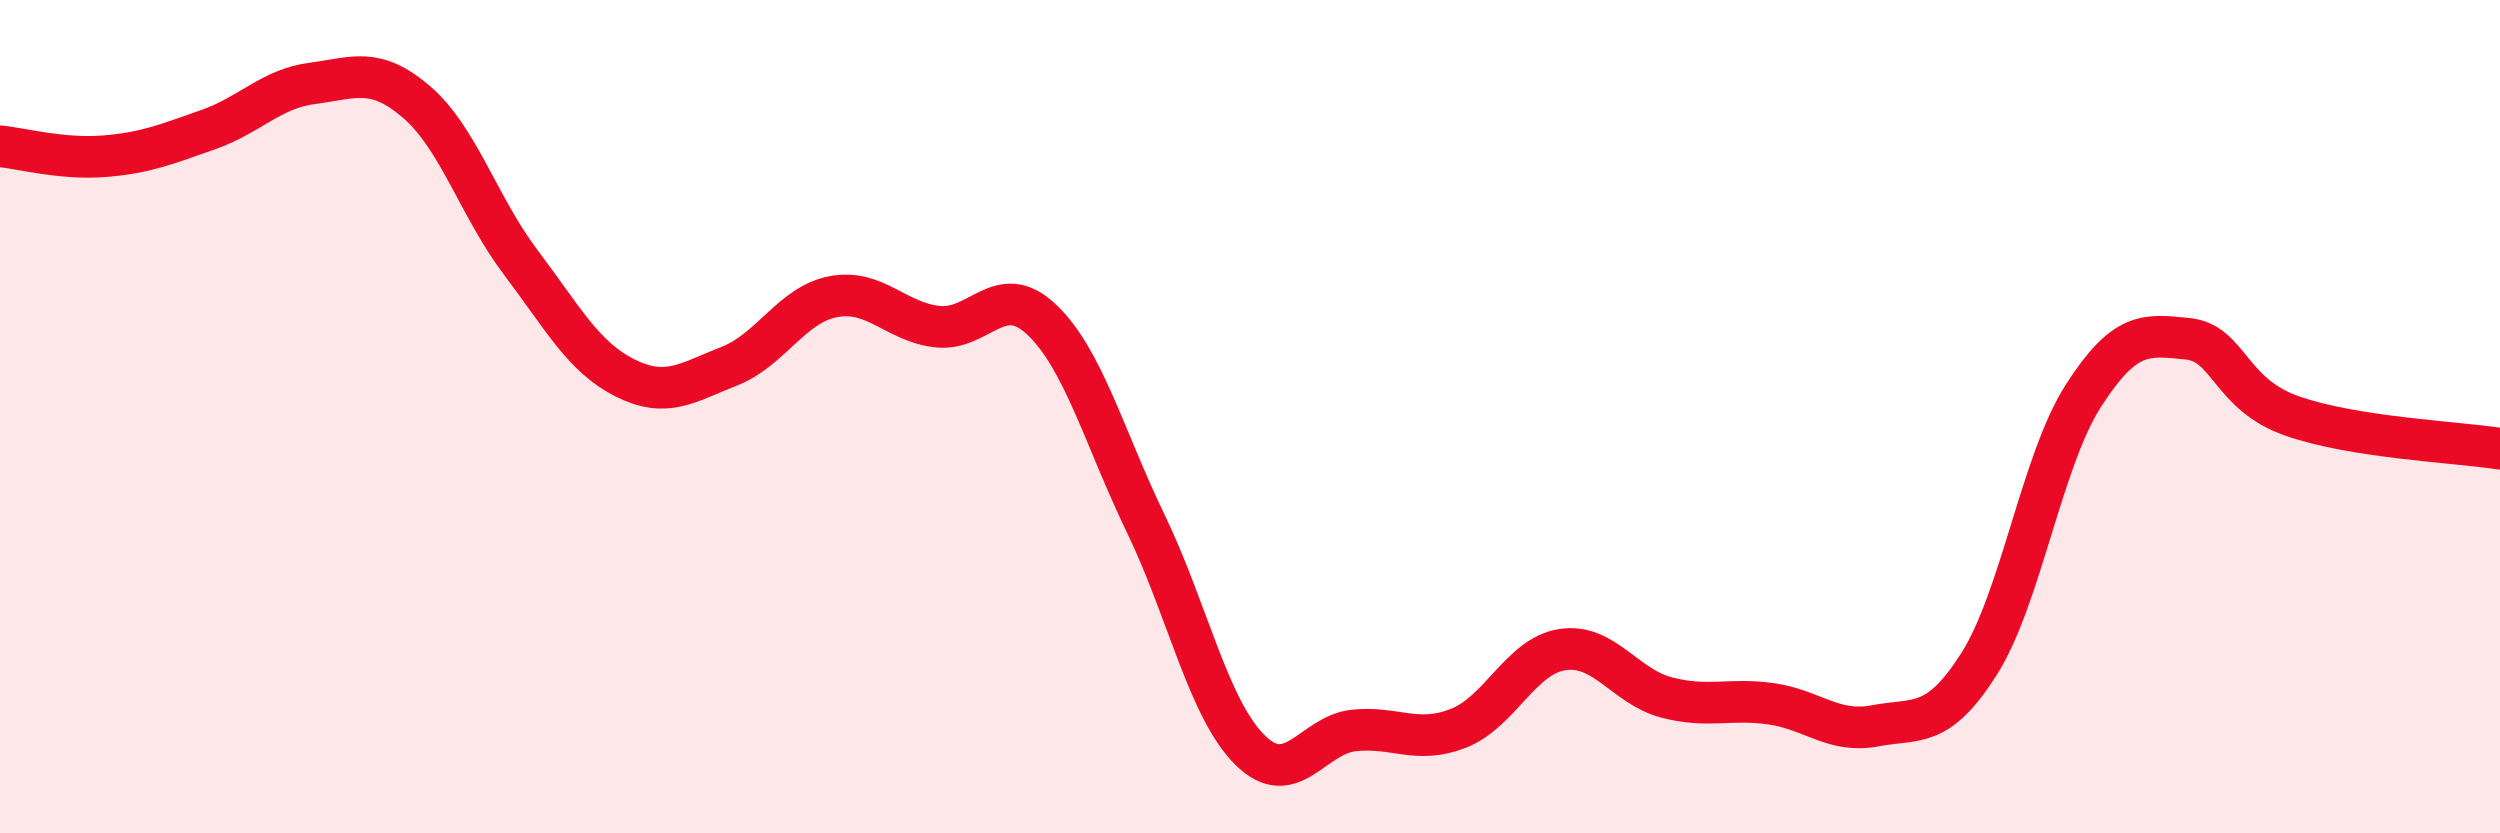
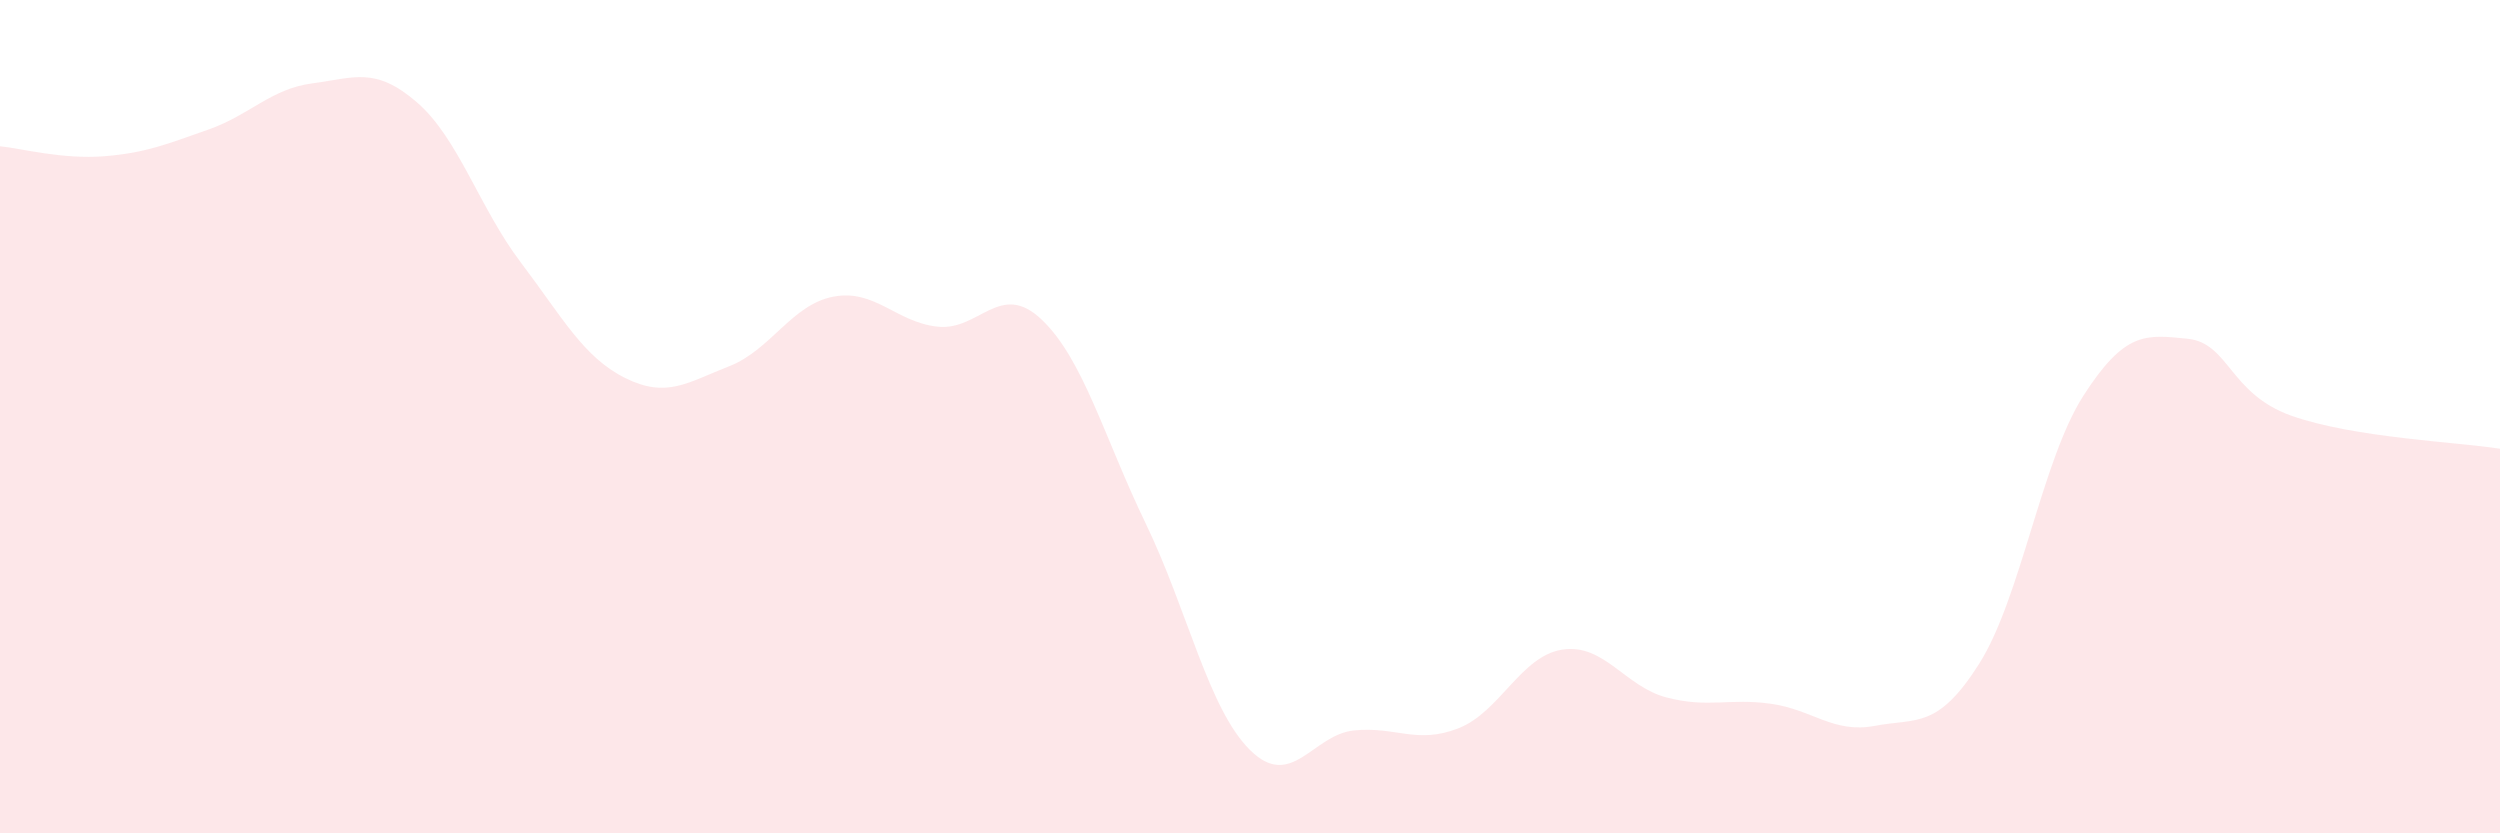
<svg xmlns="http://www.w3.org/2000/svg" width="60" height="20" viewBox="0 0 60 20">
  <path d="M 0,3.51 C 0.5,3.56 1.5,3.83 2.5,3.75 C 3.5,3.67 4,3.46 5,3.11 C 6,2.76 6.5,2.13 7.5,2 C 8.5,1.87 9,1.59 10,2.45 C 11,3.31 11.5,4.98 12.5,6.3 C 13.5,7.62 14,8.57 15,9.07 C 16,9.57 16.5,9.18 17.5,8.79 C 18.5,8.4 19,7.31 20,7.12 C 21,6.93 21.5,7.73 22.5,7.84 C 23.5,7.95 24,6.72 25,7.67 C 26,8.62 26.5,10.5 27.5,12.57 C 28.5,14.64 29,17.01 30,18 C 31,18.99 31.5,17.63 32.5,17.53 C 33.5,17.43 34,17.87 35,17.48 C 36,17.09 36.5,15.74 37.5,15.59 C 38.5,15.44 39,16.48 40,16.74 C 41,17 41.5,16.75 42.5,16.89 C 43.5,17.03 44,17.61 45,17.42 C 46,17.23 46.5,17.51 47.5,15.93 C 48.5,14.35 49,11.06 50,9.5 C 51,7.94 51.5,8.03 52.5,8.13 C 53.5,8.23 53.5,9.45 55,9.98 C 56.5,10.51 59,10.61 60,10.77L60 20L0 20Z" fill="#EB0A25" opacity="0.1" stroke-linecap="round" stroke-linejoin="round" />
-   <path d="M 0,3.51 C 0.5,3.56 1.5,3.83 2.5,3.75 C 3.5,3.67 4,3.46 5,3.11 C 6,2.76 6.5,2.13 7.5,2 C 8.5,1.87 9,1.59 10,2.45 C 11,3.31 11.5,4.98 12.5,6.3 C 13.5,7.62 14,8.57 15,9.07 C 16,9.57 16.5,9.18 17.5,8.79 C 18.5,8.4 19,7.31 20,7.12 C 21,6.93 21.5,7.73 22.5,7.84 C 23.5,7.95 24,6.72 25,7.67 C 26,8.62 26.5,10.5 27.5,12.57 C 28.5,14.64 29,17.01 30,18 C 31,18.99 31.5,17.63 32.5,17.53 C 33.5,17.43 34,17.87 35,17.48 C 36,17.09 36.5,15.74 37.5,15.59 C 38.5,15.44 39,16.48 40,16.74 C 41,17 41.5,16.75 42.5,16.89 C 43.5,17.03 44,17.61 45,17.42 C 46,17.23 46.5,17.51 47.5,15.93 C 48.5,14.35 49,11.06 50,9.5 C 51,7.94 51.5,8.03 52.5,8.13 C 53.5,8.23 53.5,9.45 55,9.98 C 56.5,10.51 59,10.61 60,10.77" stroke="#EB0A25" stroke-width="1" fill="none" stroke-linecap="round" stroke-linejoin="round" />
</svg>